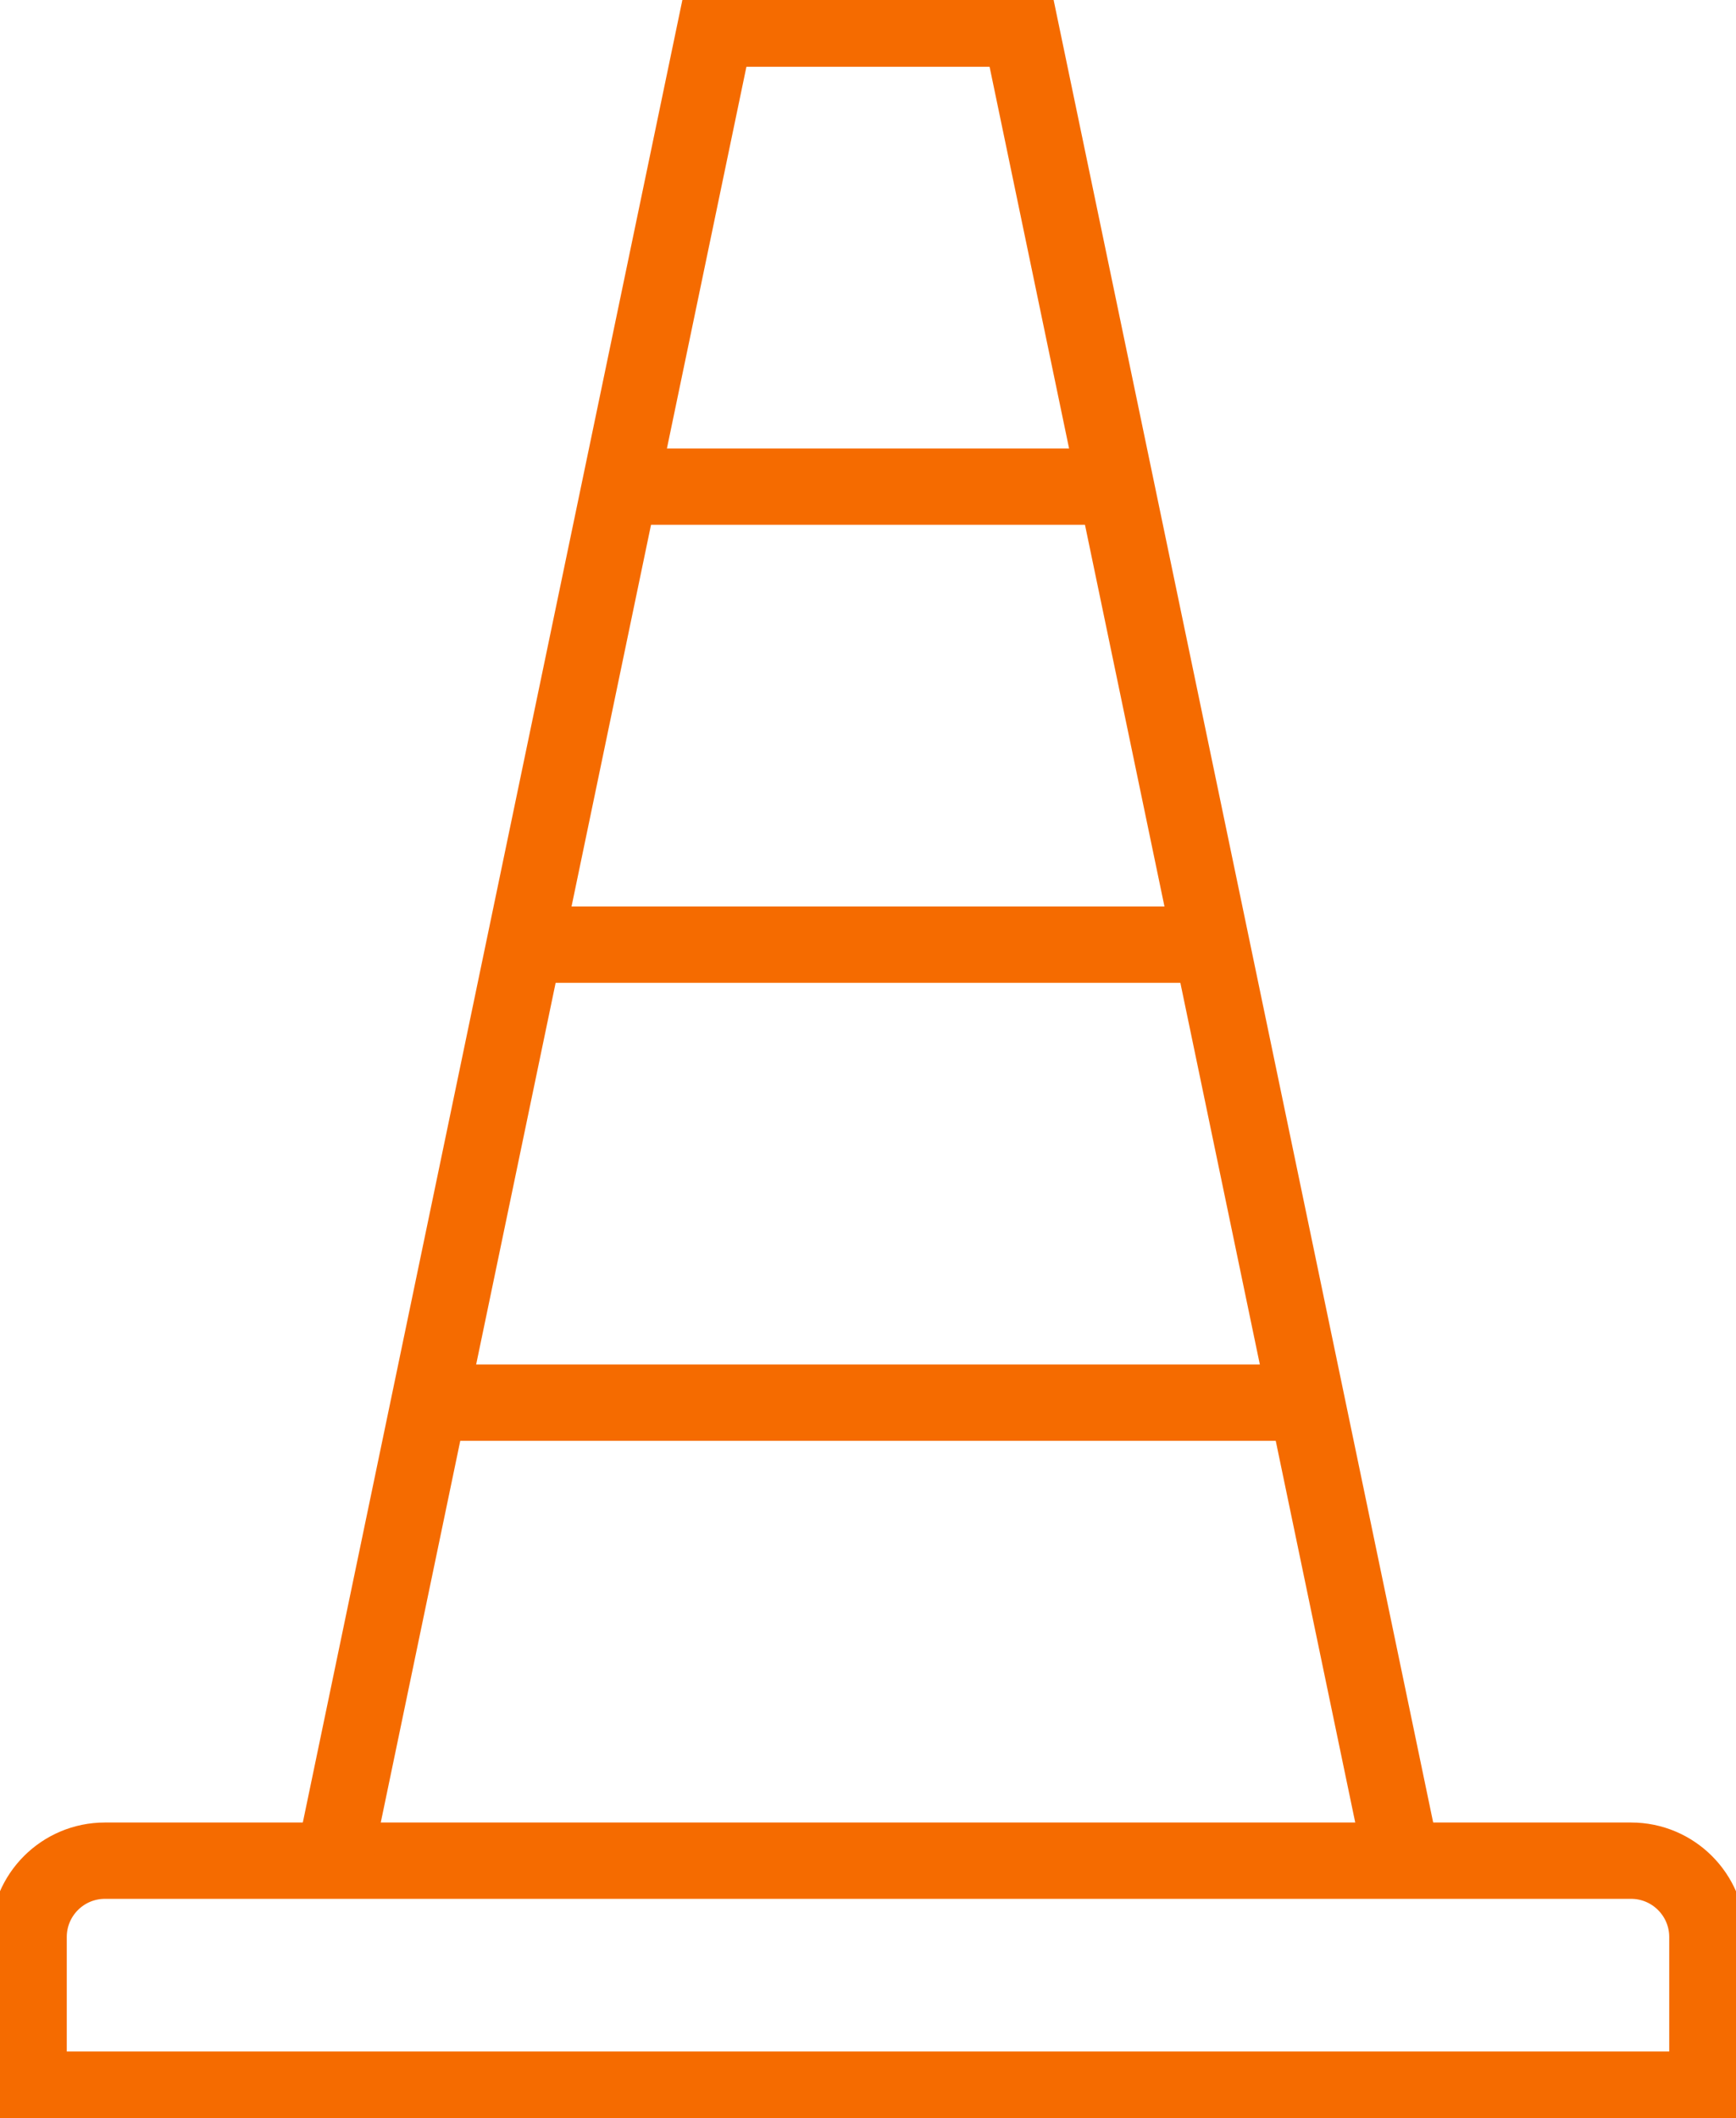
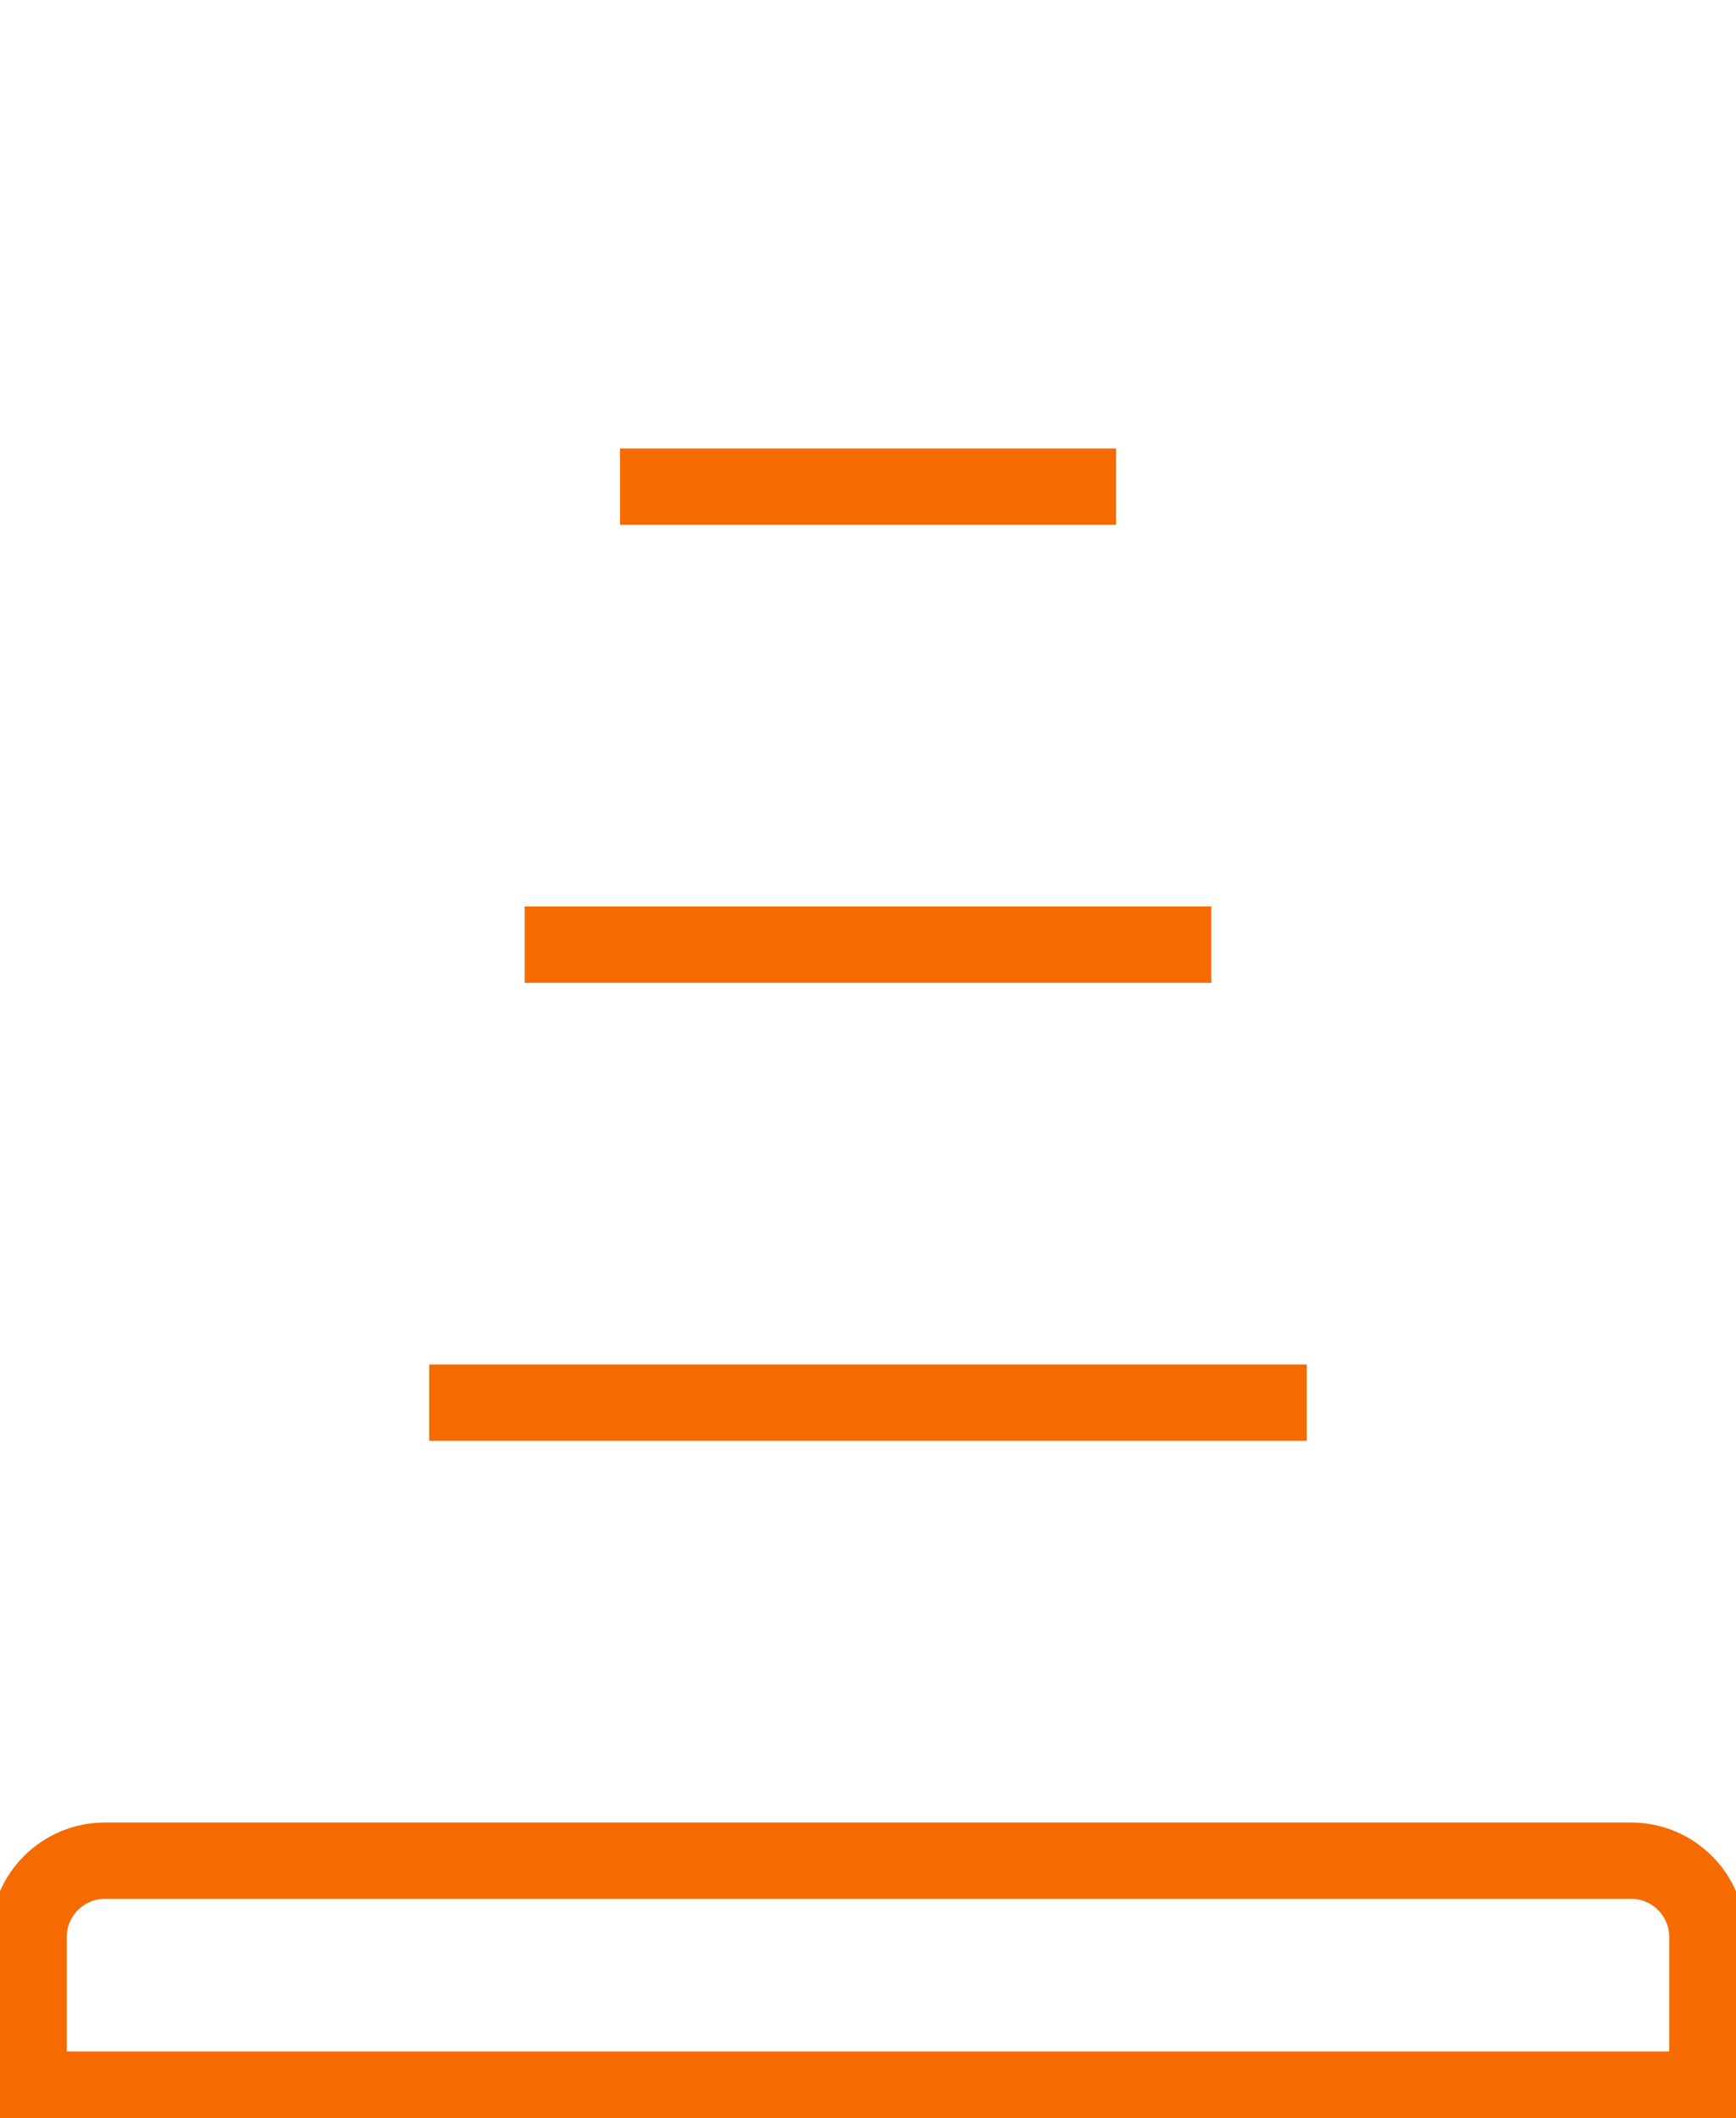
<svg xmlns="http://www.w3.org/2000/svg" version="1.1" id="Ebene_1" x="0px" y="0px" viewBox="0 0 45.5 55.5" style="enable-background:new 0 0 45.5 55.5;" xml:space="preserve">
  <style type="text/css">
	.st0{fill:none;stroke:#F56B00;stroke-width:2;stroke-miterlimit:10;}
</style>
  <g id="con-cone_1_">
    <path class="st0" d="M0.75,54.75h44v-4c0-1.104-0.896-2-2-2h-40c-1.105,0-2,0.896-2,2V54.75z" />
-     <polyline class="st0" points="8.75,48.75 18.75,0.75 26.75,0.75 36.75,48.75  " />
    <line class="st0" x1="16.25" y1="12.75" x2="29.25" y2="12.75" />
    <line class="st0" x1="13.75" y1="24.75" x2="31.75" y2="24.75" />
    <line class="st0" x1="11.25" y1="36.75" x2="34.25" y2="36.75" />
  </g>
</svg>